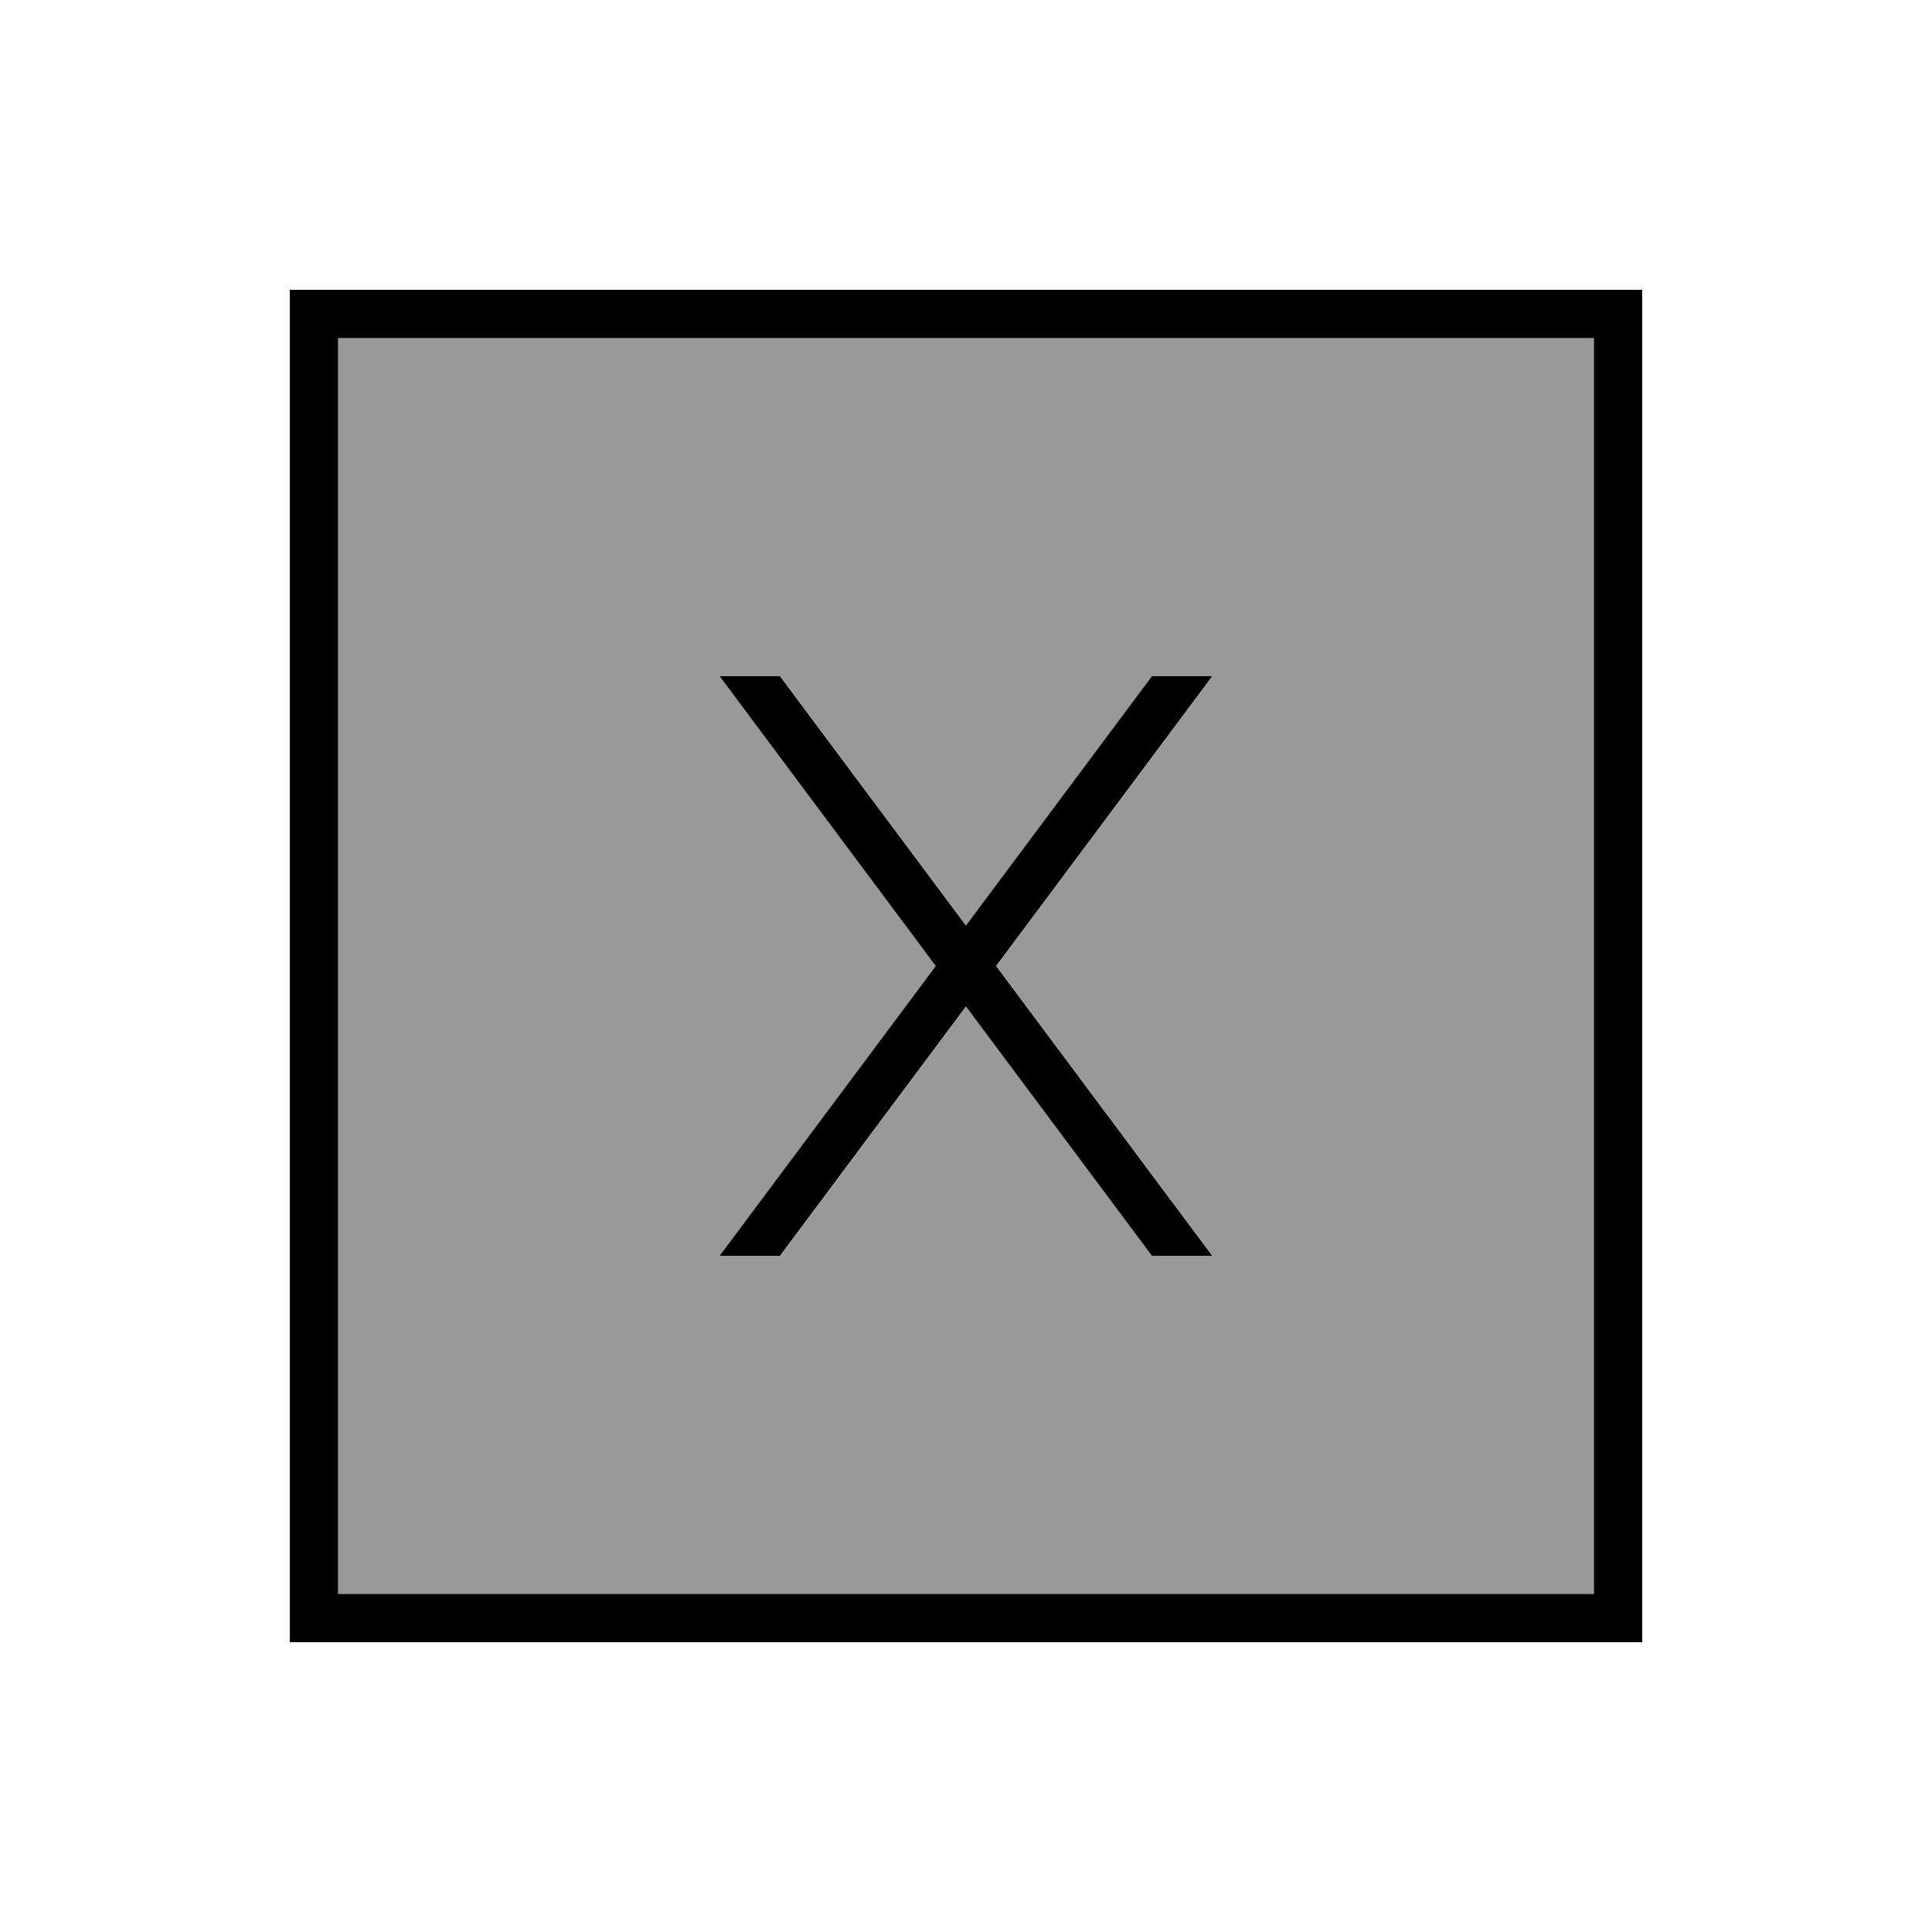
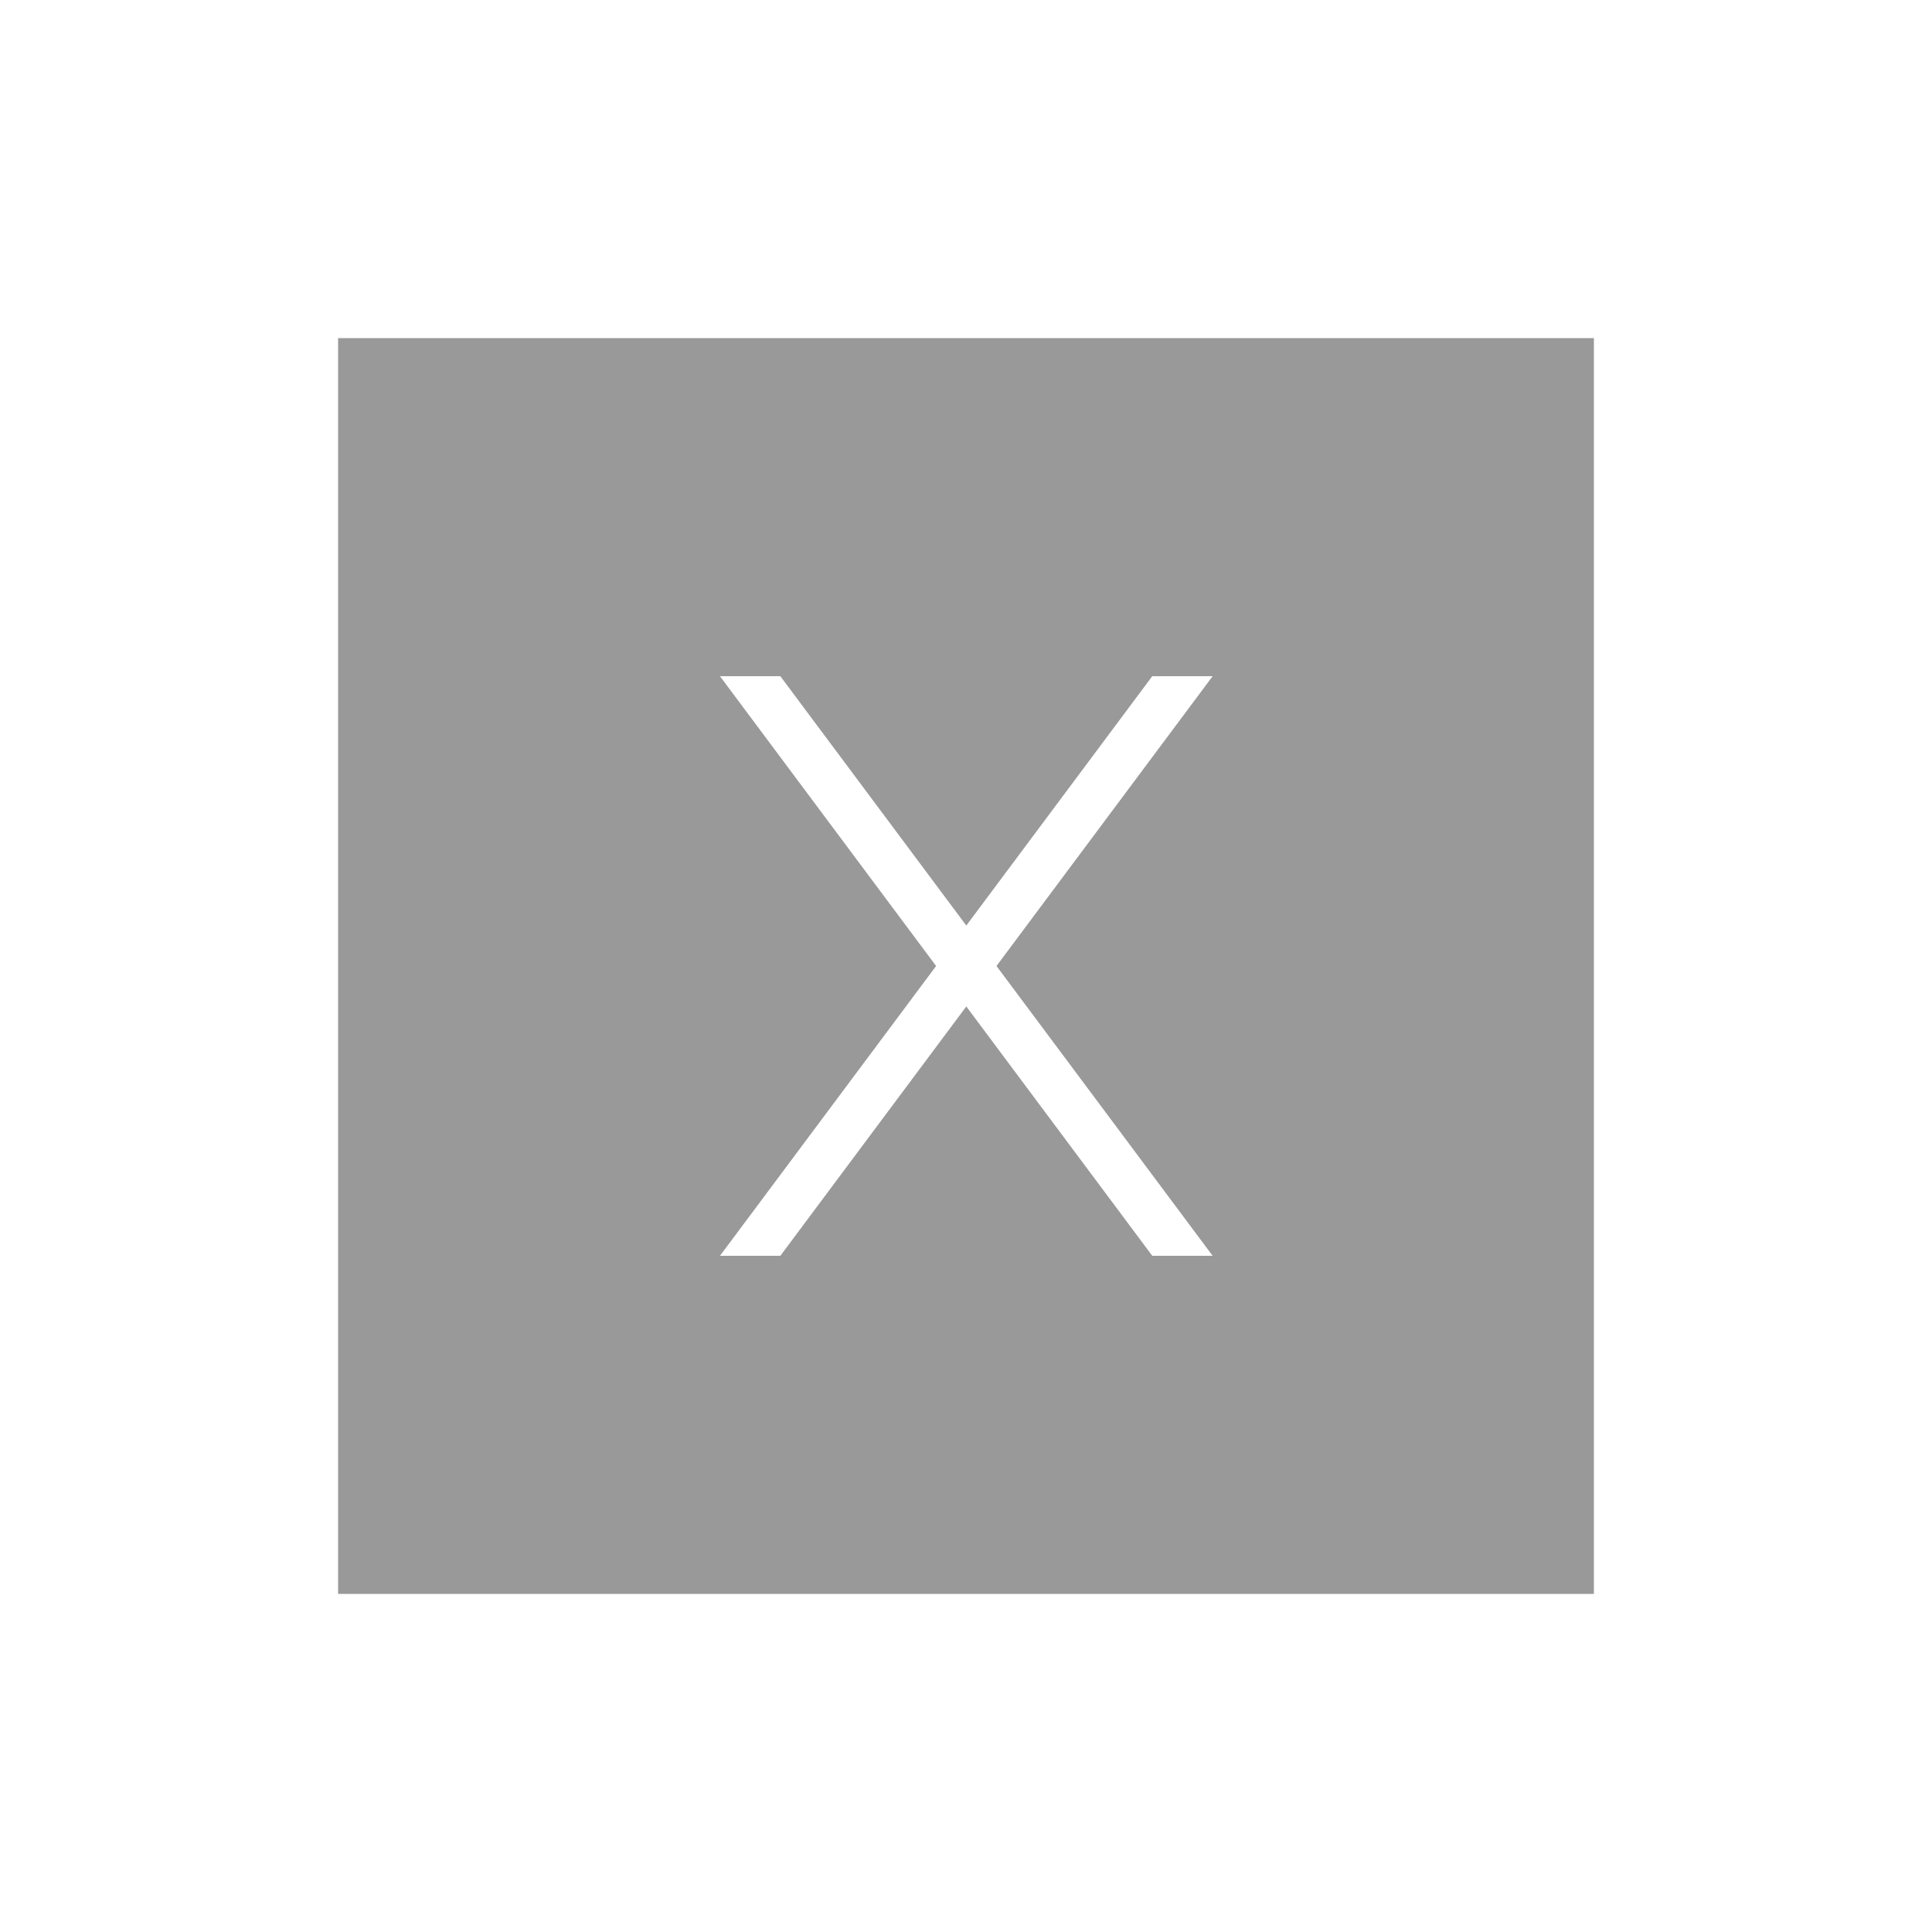
<svg xmlns="http://www.w3.org/2000/svg" viewBox="0 0 640 640">
  <path opacity=".4" fill="currentColor" d="M112 112L528 112L528 528L112 528L112 112zM238.5 224L310.1 320L238.5 416L258.5 416L320.1 333.4L381.7 416L401.7 416L330.1 320L401.7 224L381.7 224L320.1 306.6L258.5 224L238.5 224z" />
-   <path fill="currentColor" d="M112 112L112 528L528 528L528 112L112 112zM96 96L544 96L544 544L96 544L96 96zM310 320L238.4 224L258.4 224L320 306.6L381.6 224L401.6 224L330 320L401.6 416L381.6 416L320 333.4L258.4 416L238.4 416L310 320z" />
</svg>